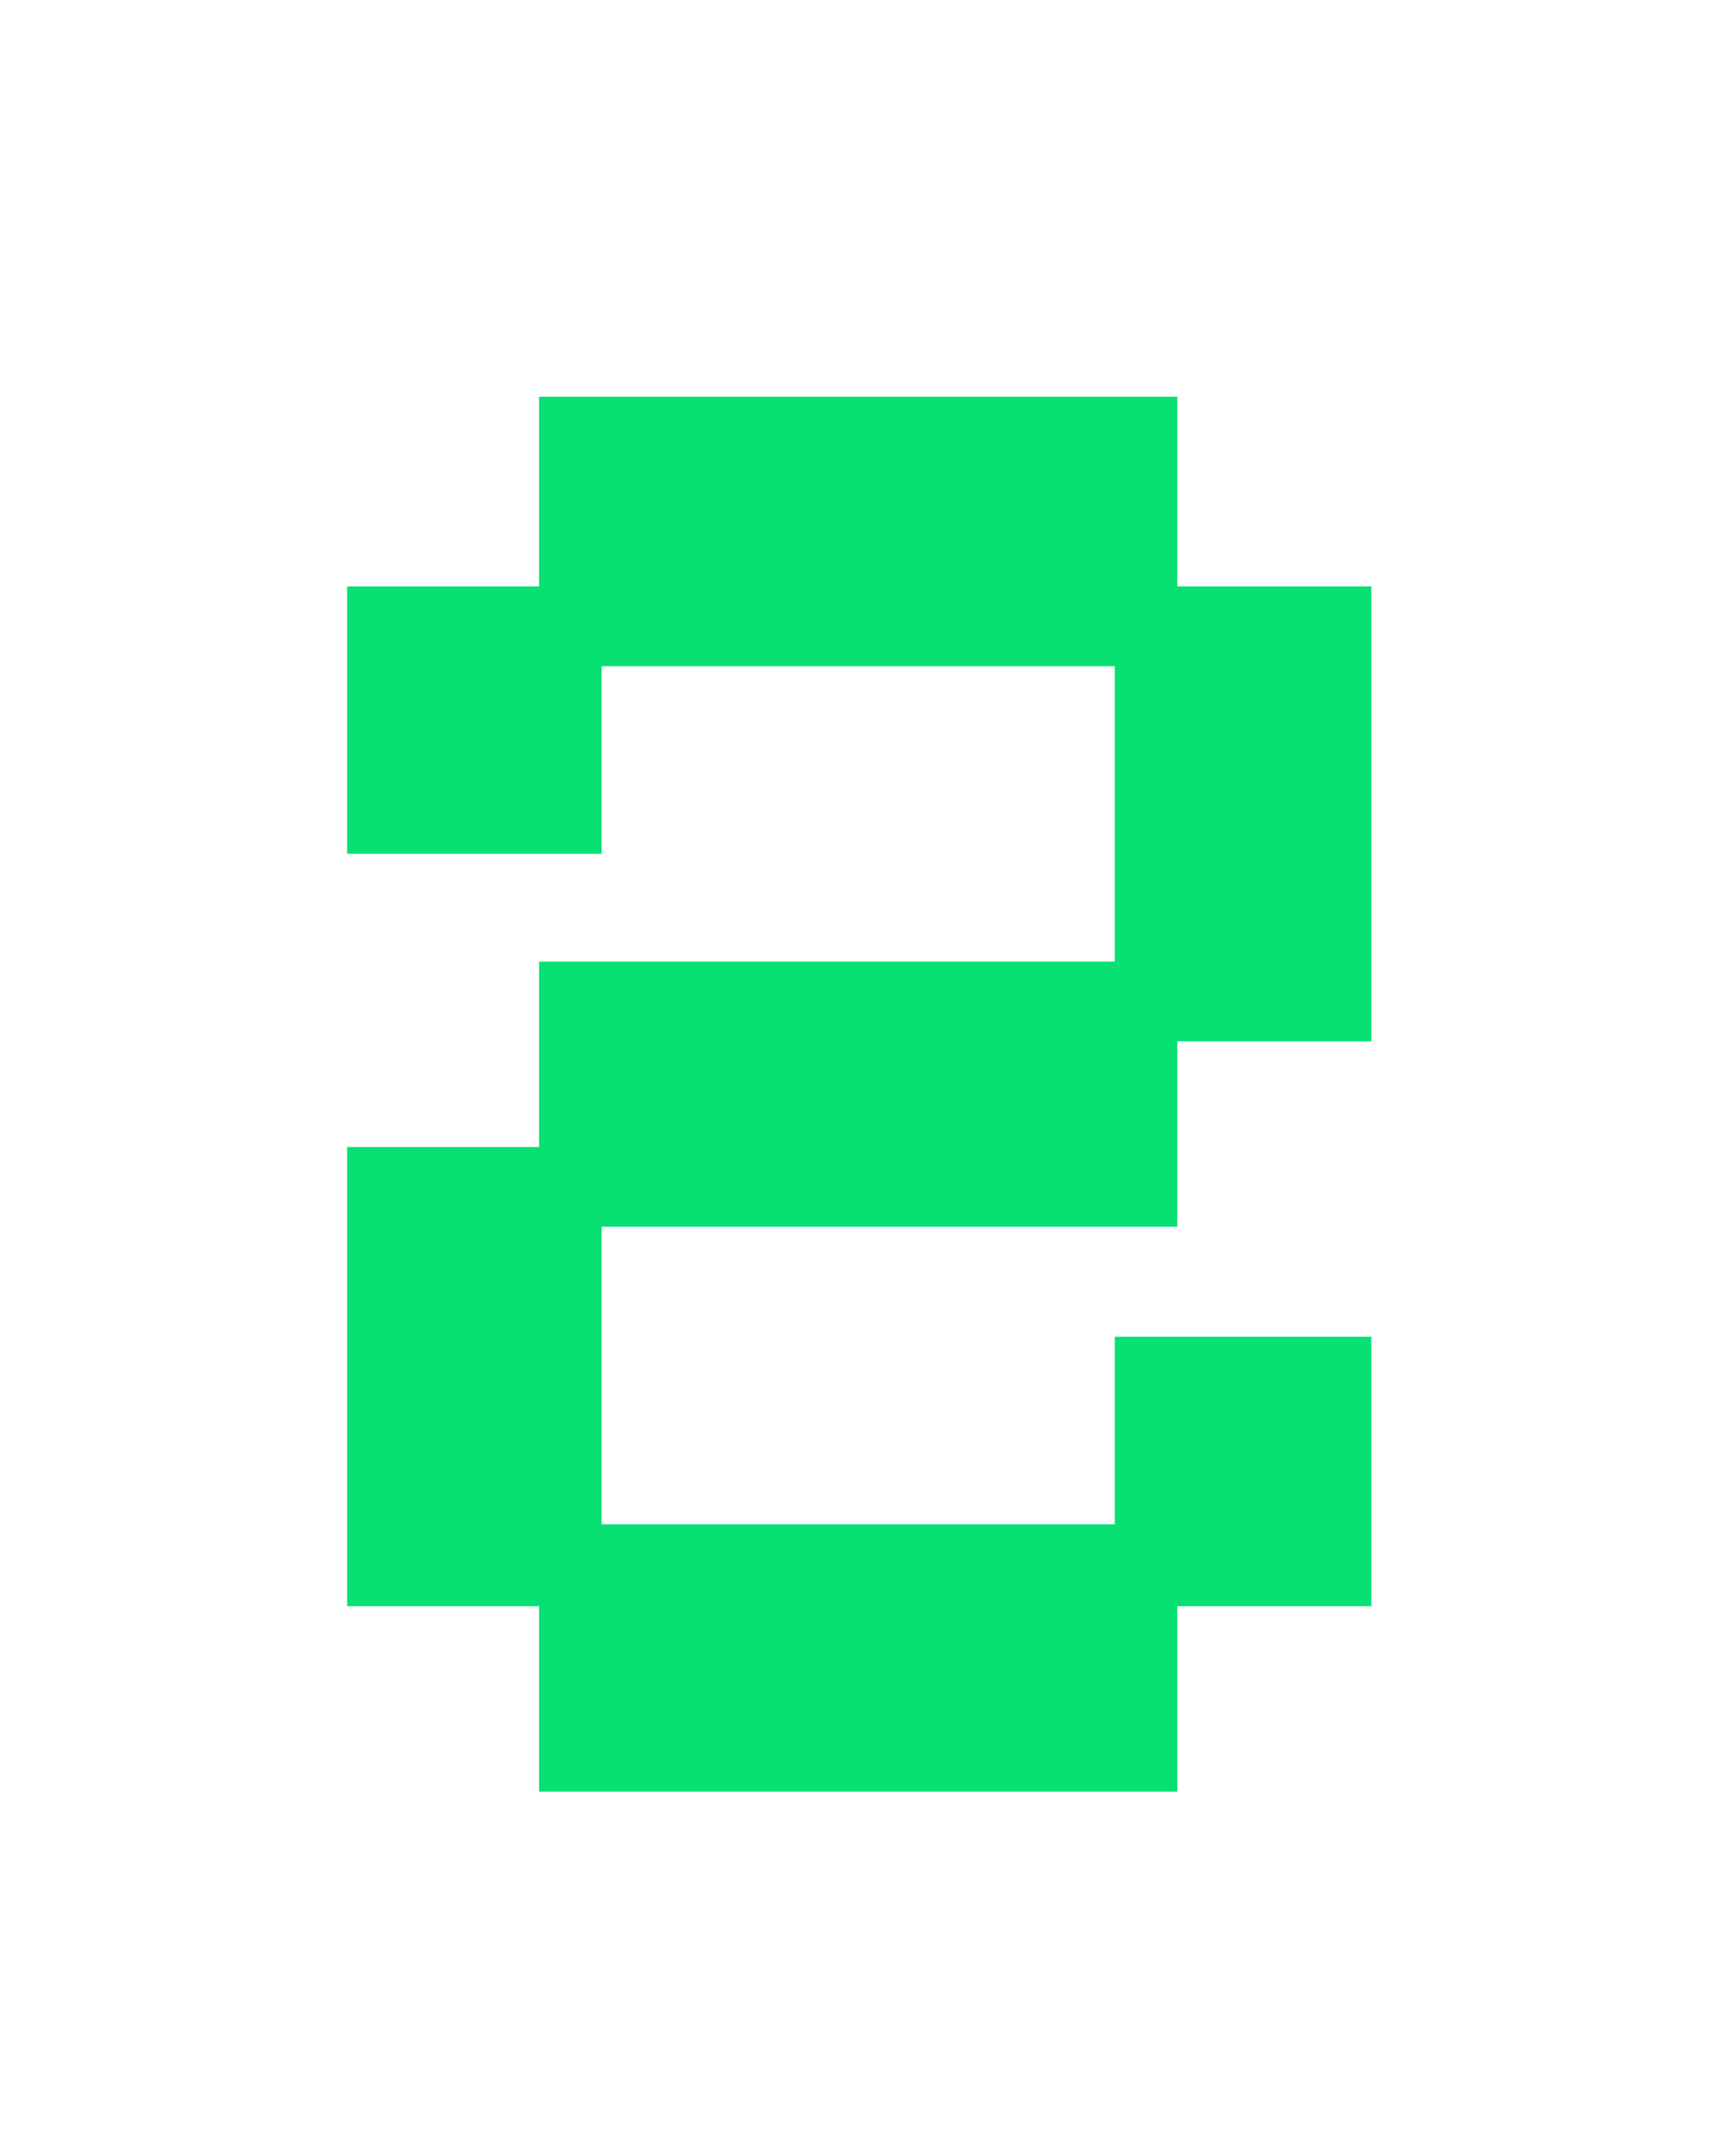
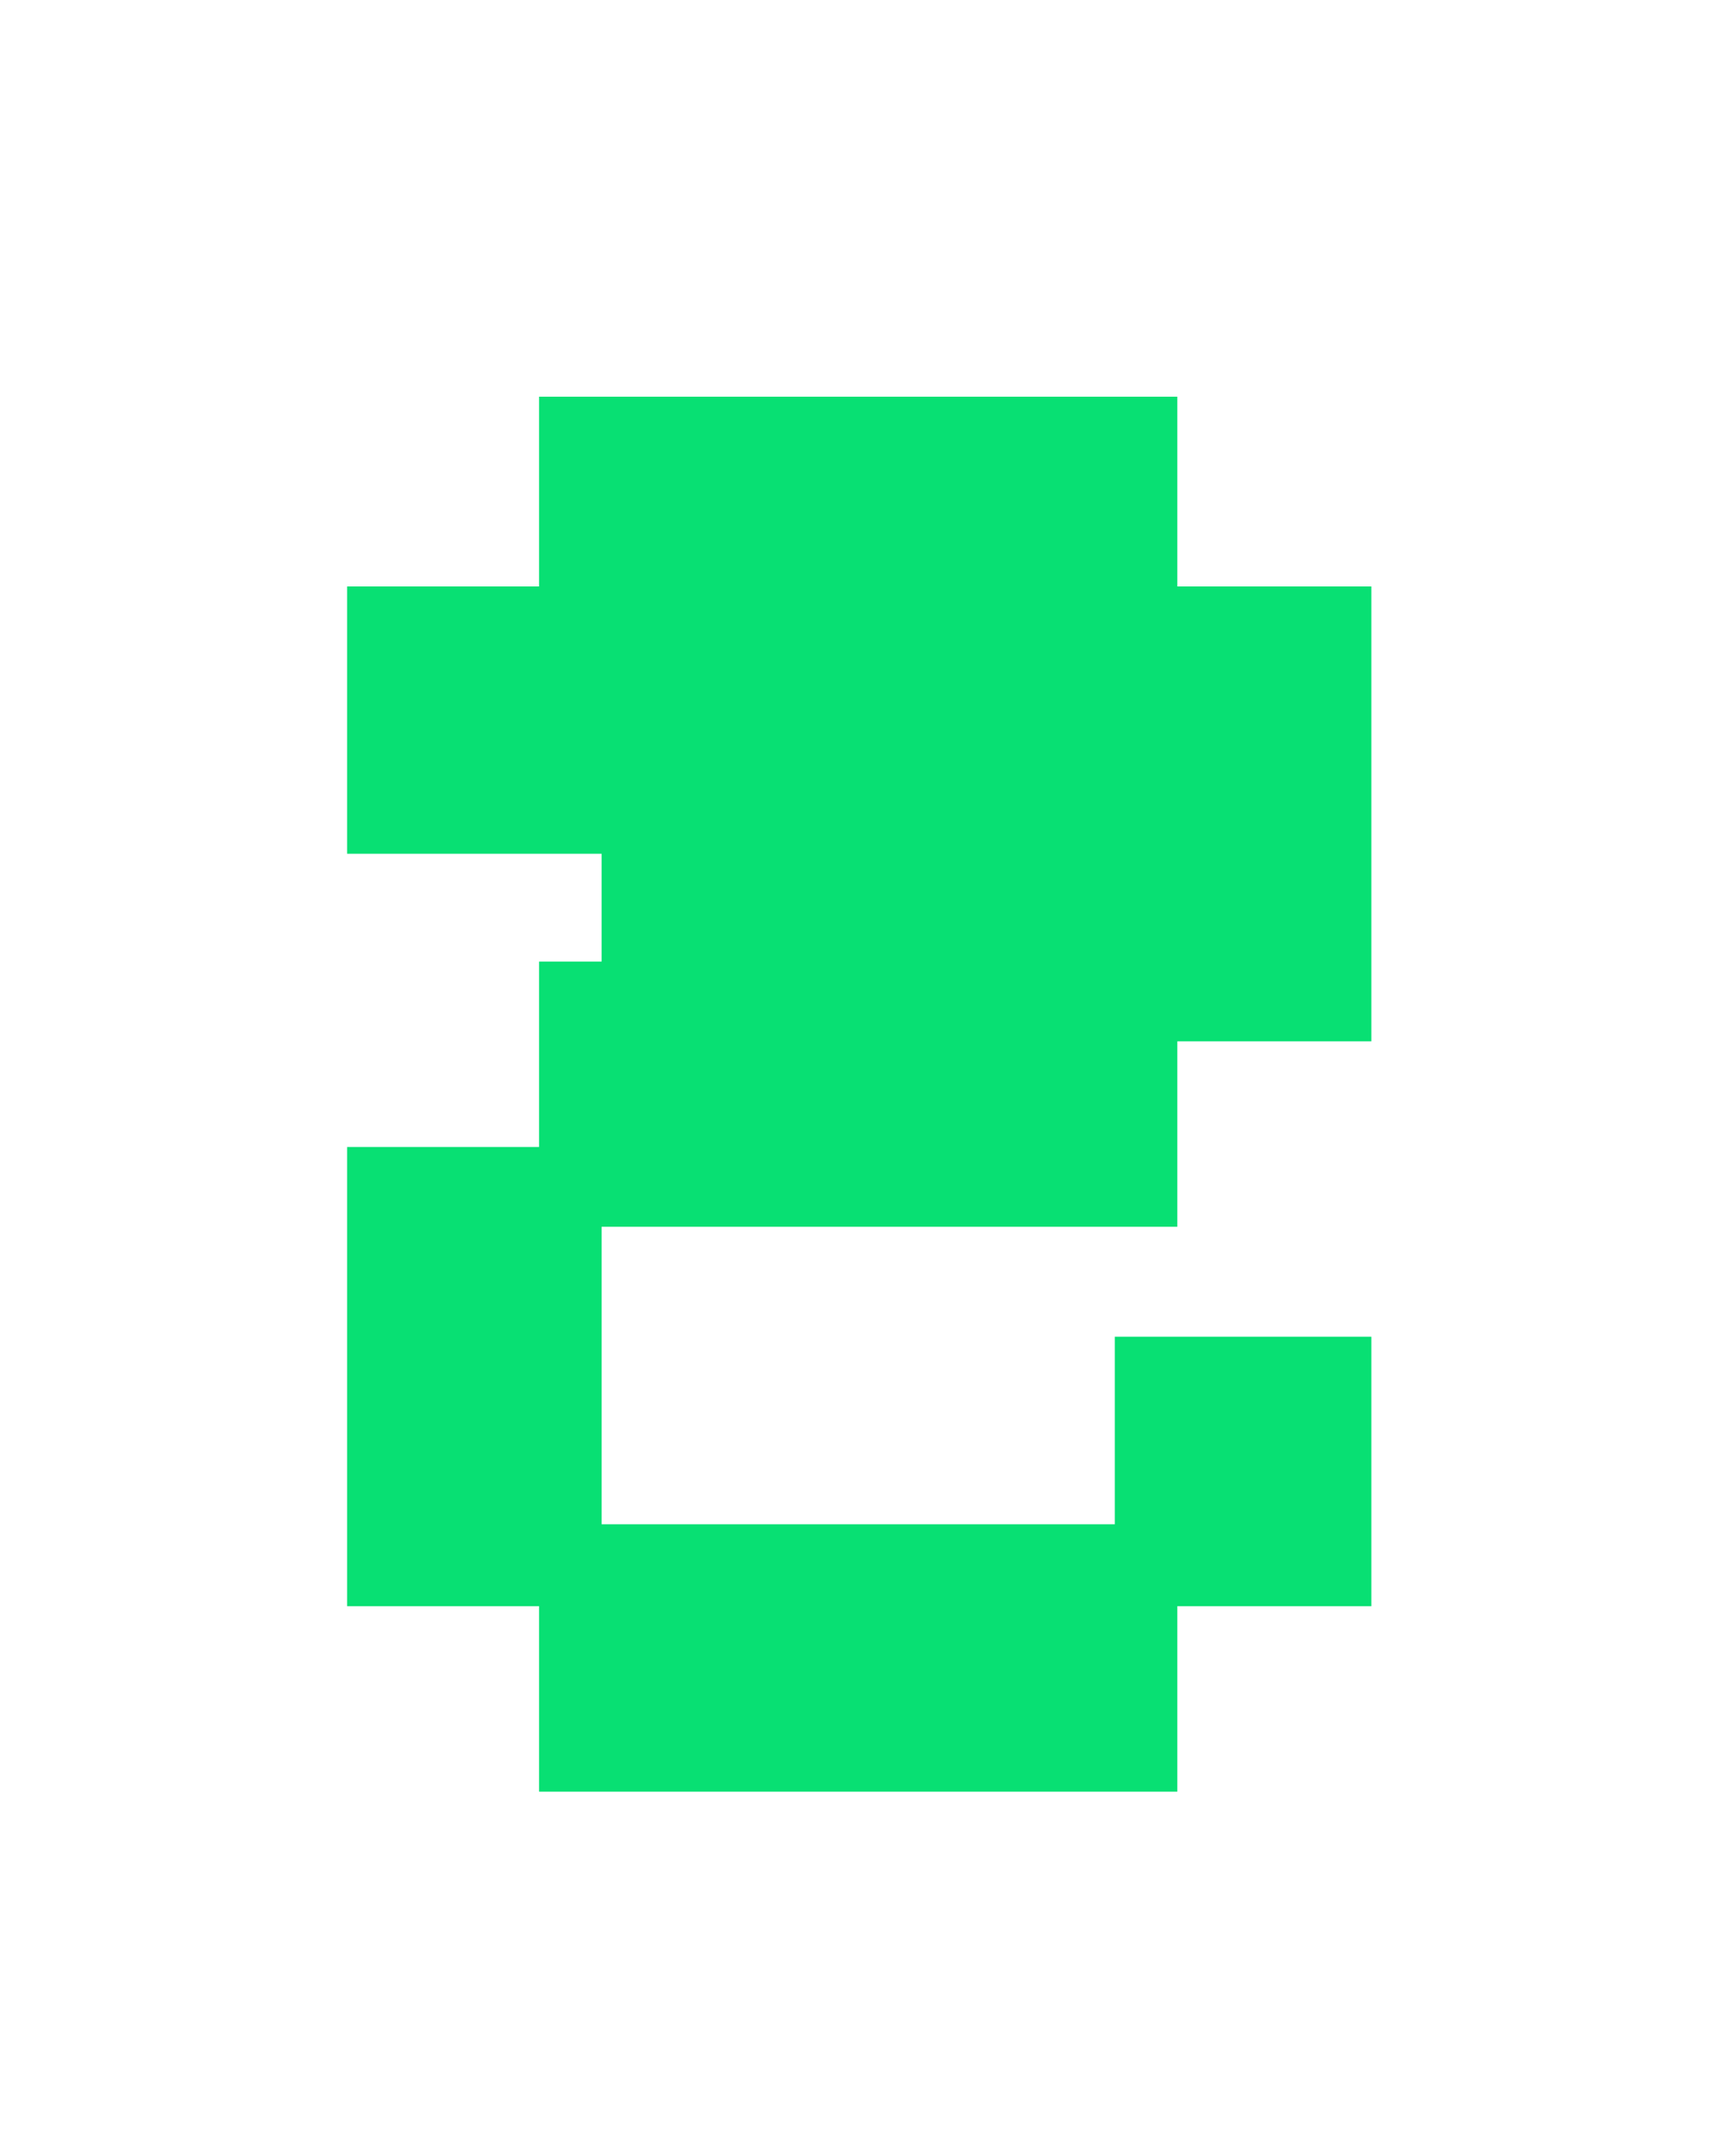
<svg xmlns="http://www.w3.org/2000/svg" width="80" height="100" viewBox="0 0 80 100" fill="none">
-   <path d="M25 83.1V74.5H16.1V53.2H25V44.6H51.7V30.9H27.9V39.6H16.1V27.2H25V18.4H54.6V27.2H63.6V48.3H54.6V56.9H27.9V70.7H51.7V62H63.6V74.5H54.6V83.1H25Z" fill="#08E073" />
+   <path d="M25 83.1V74.5H16.1V53.2H25V44.6H51.7H27.9V39.6H16.1V27.2H25V18.4H54.6V27.2H63.6V48.3H54.6V56.9H27.9V70.7H51.7V62H63.6V74.5H54.6V83.1H25Z" fill="#08E073" />
</svg>